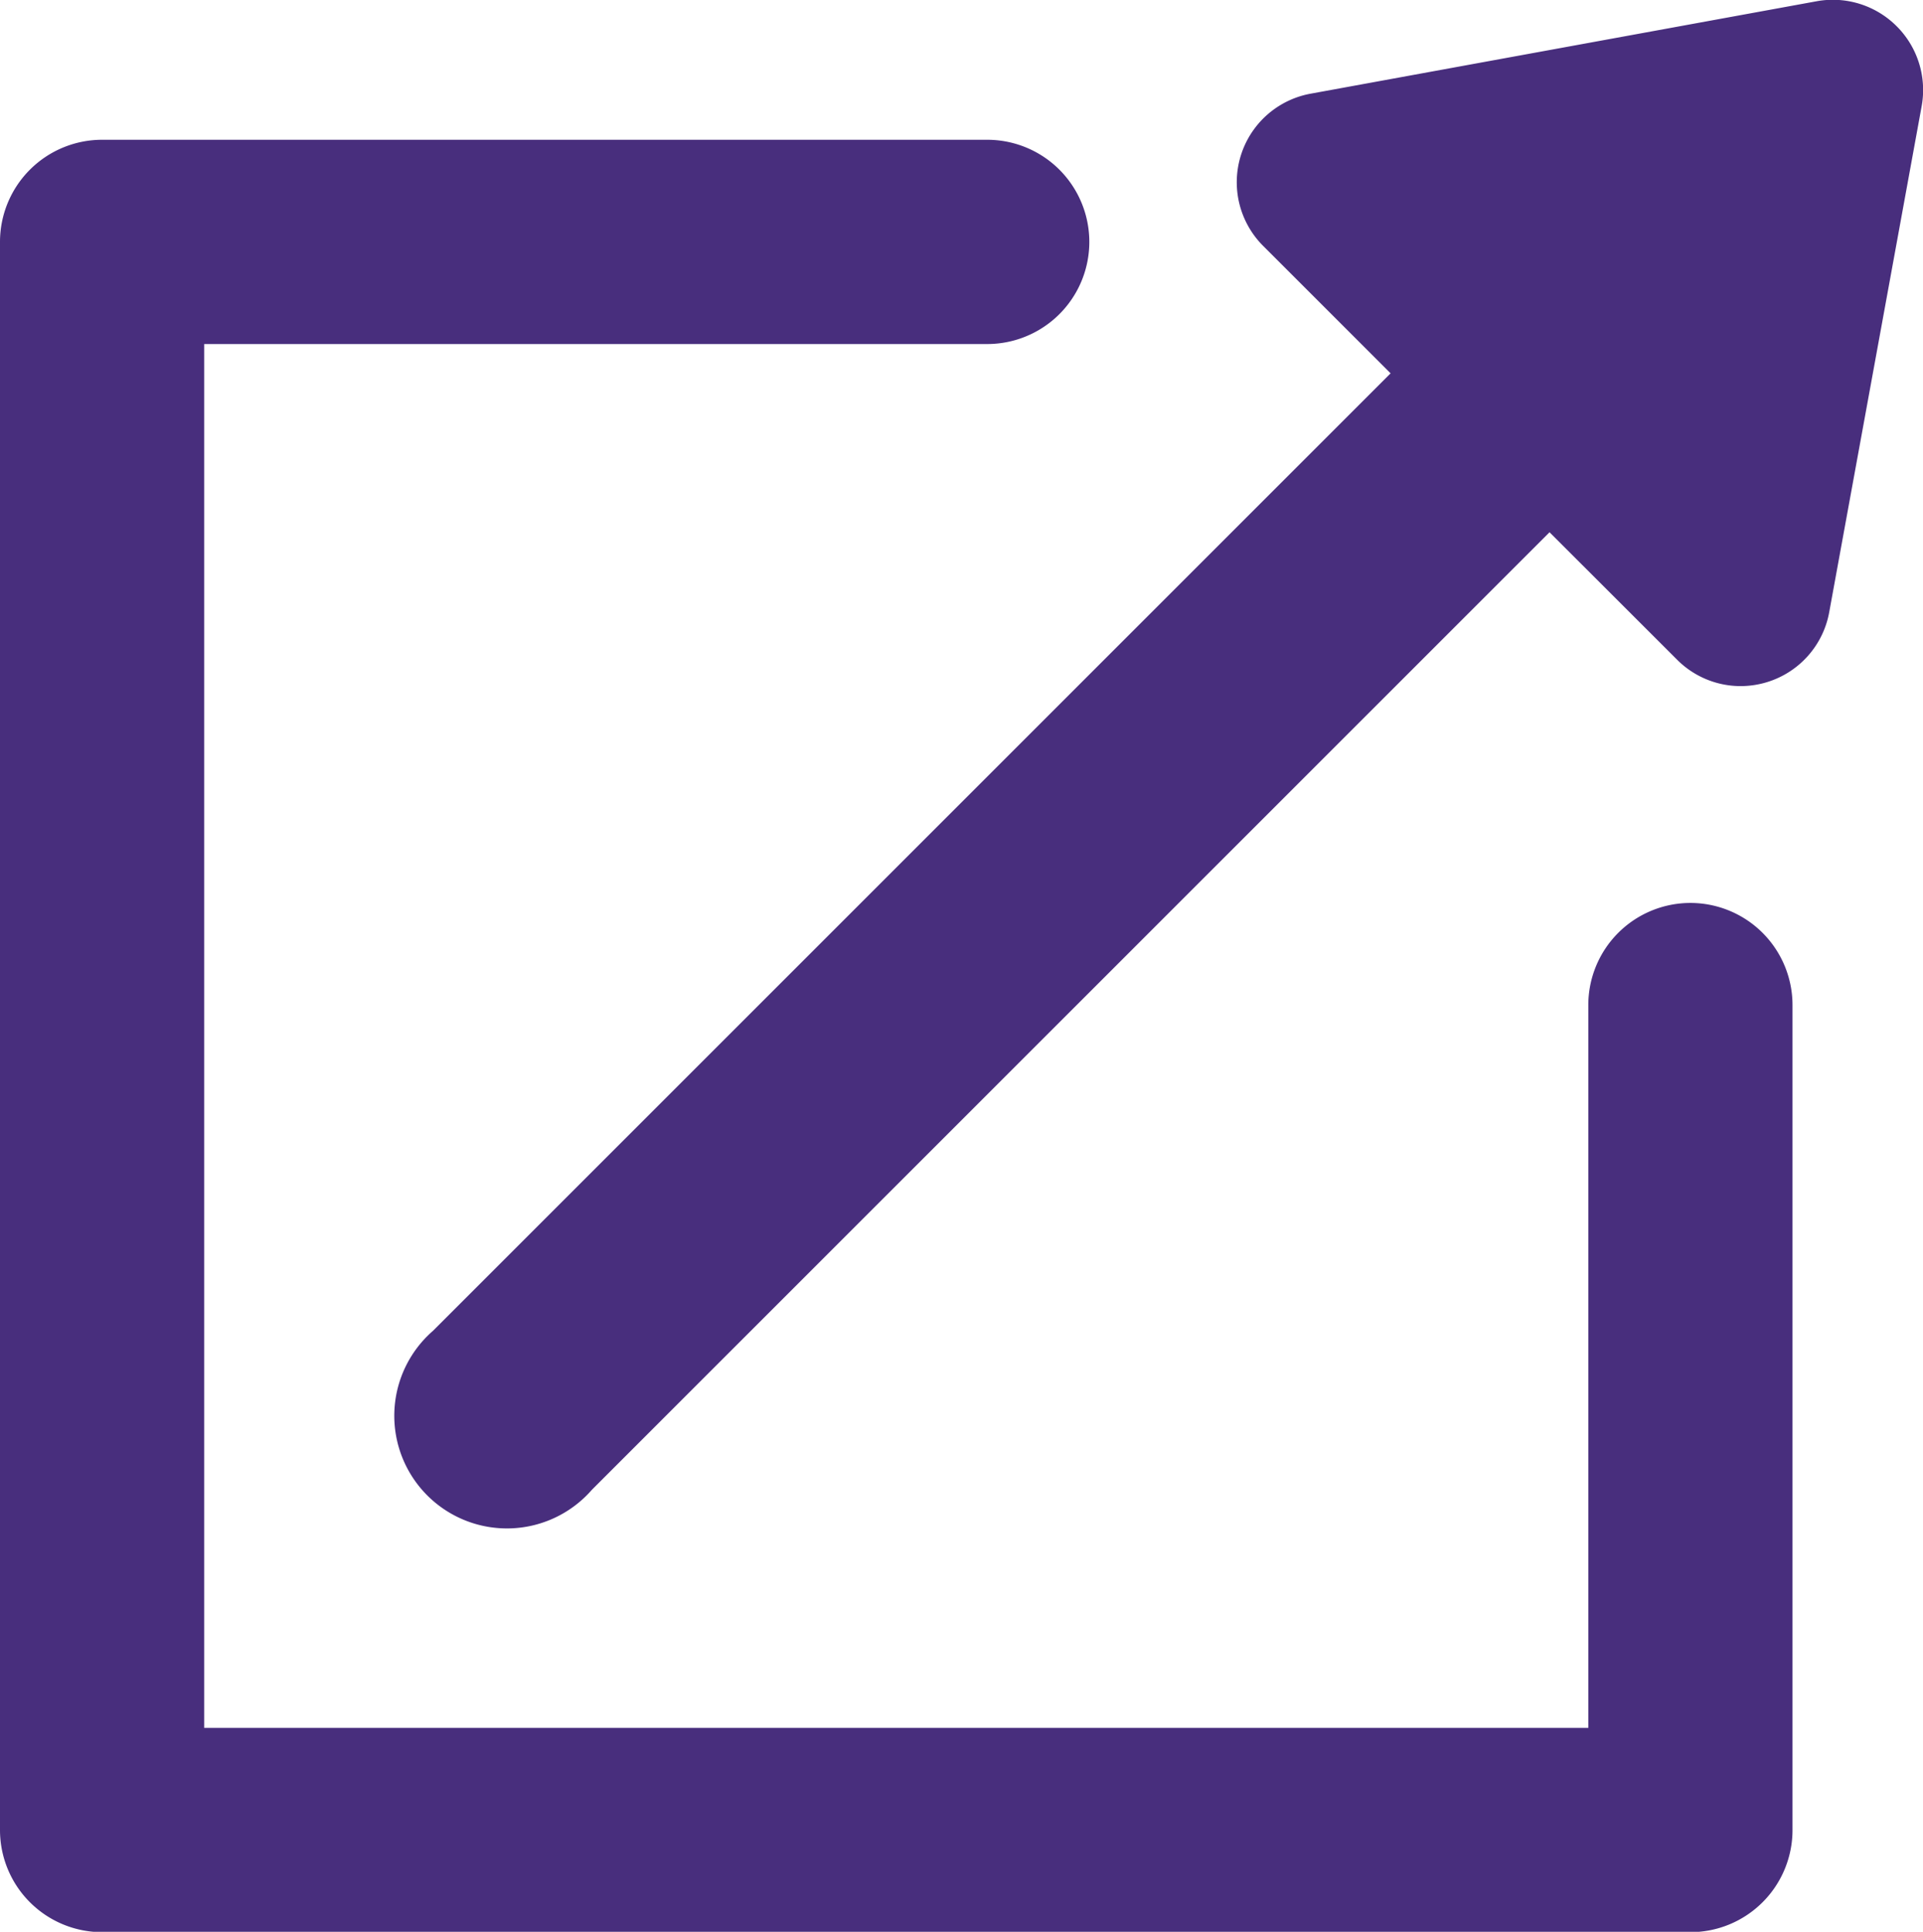
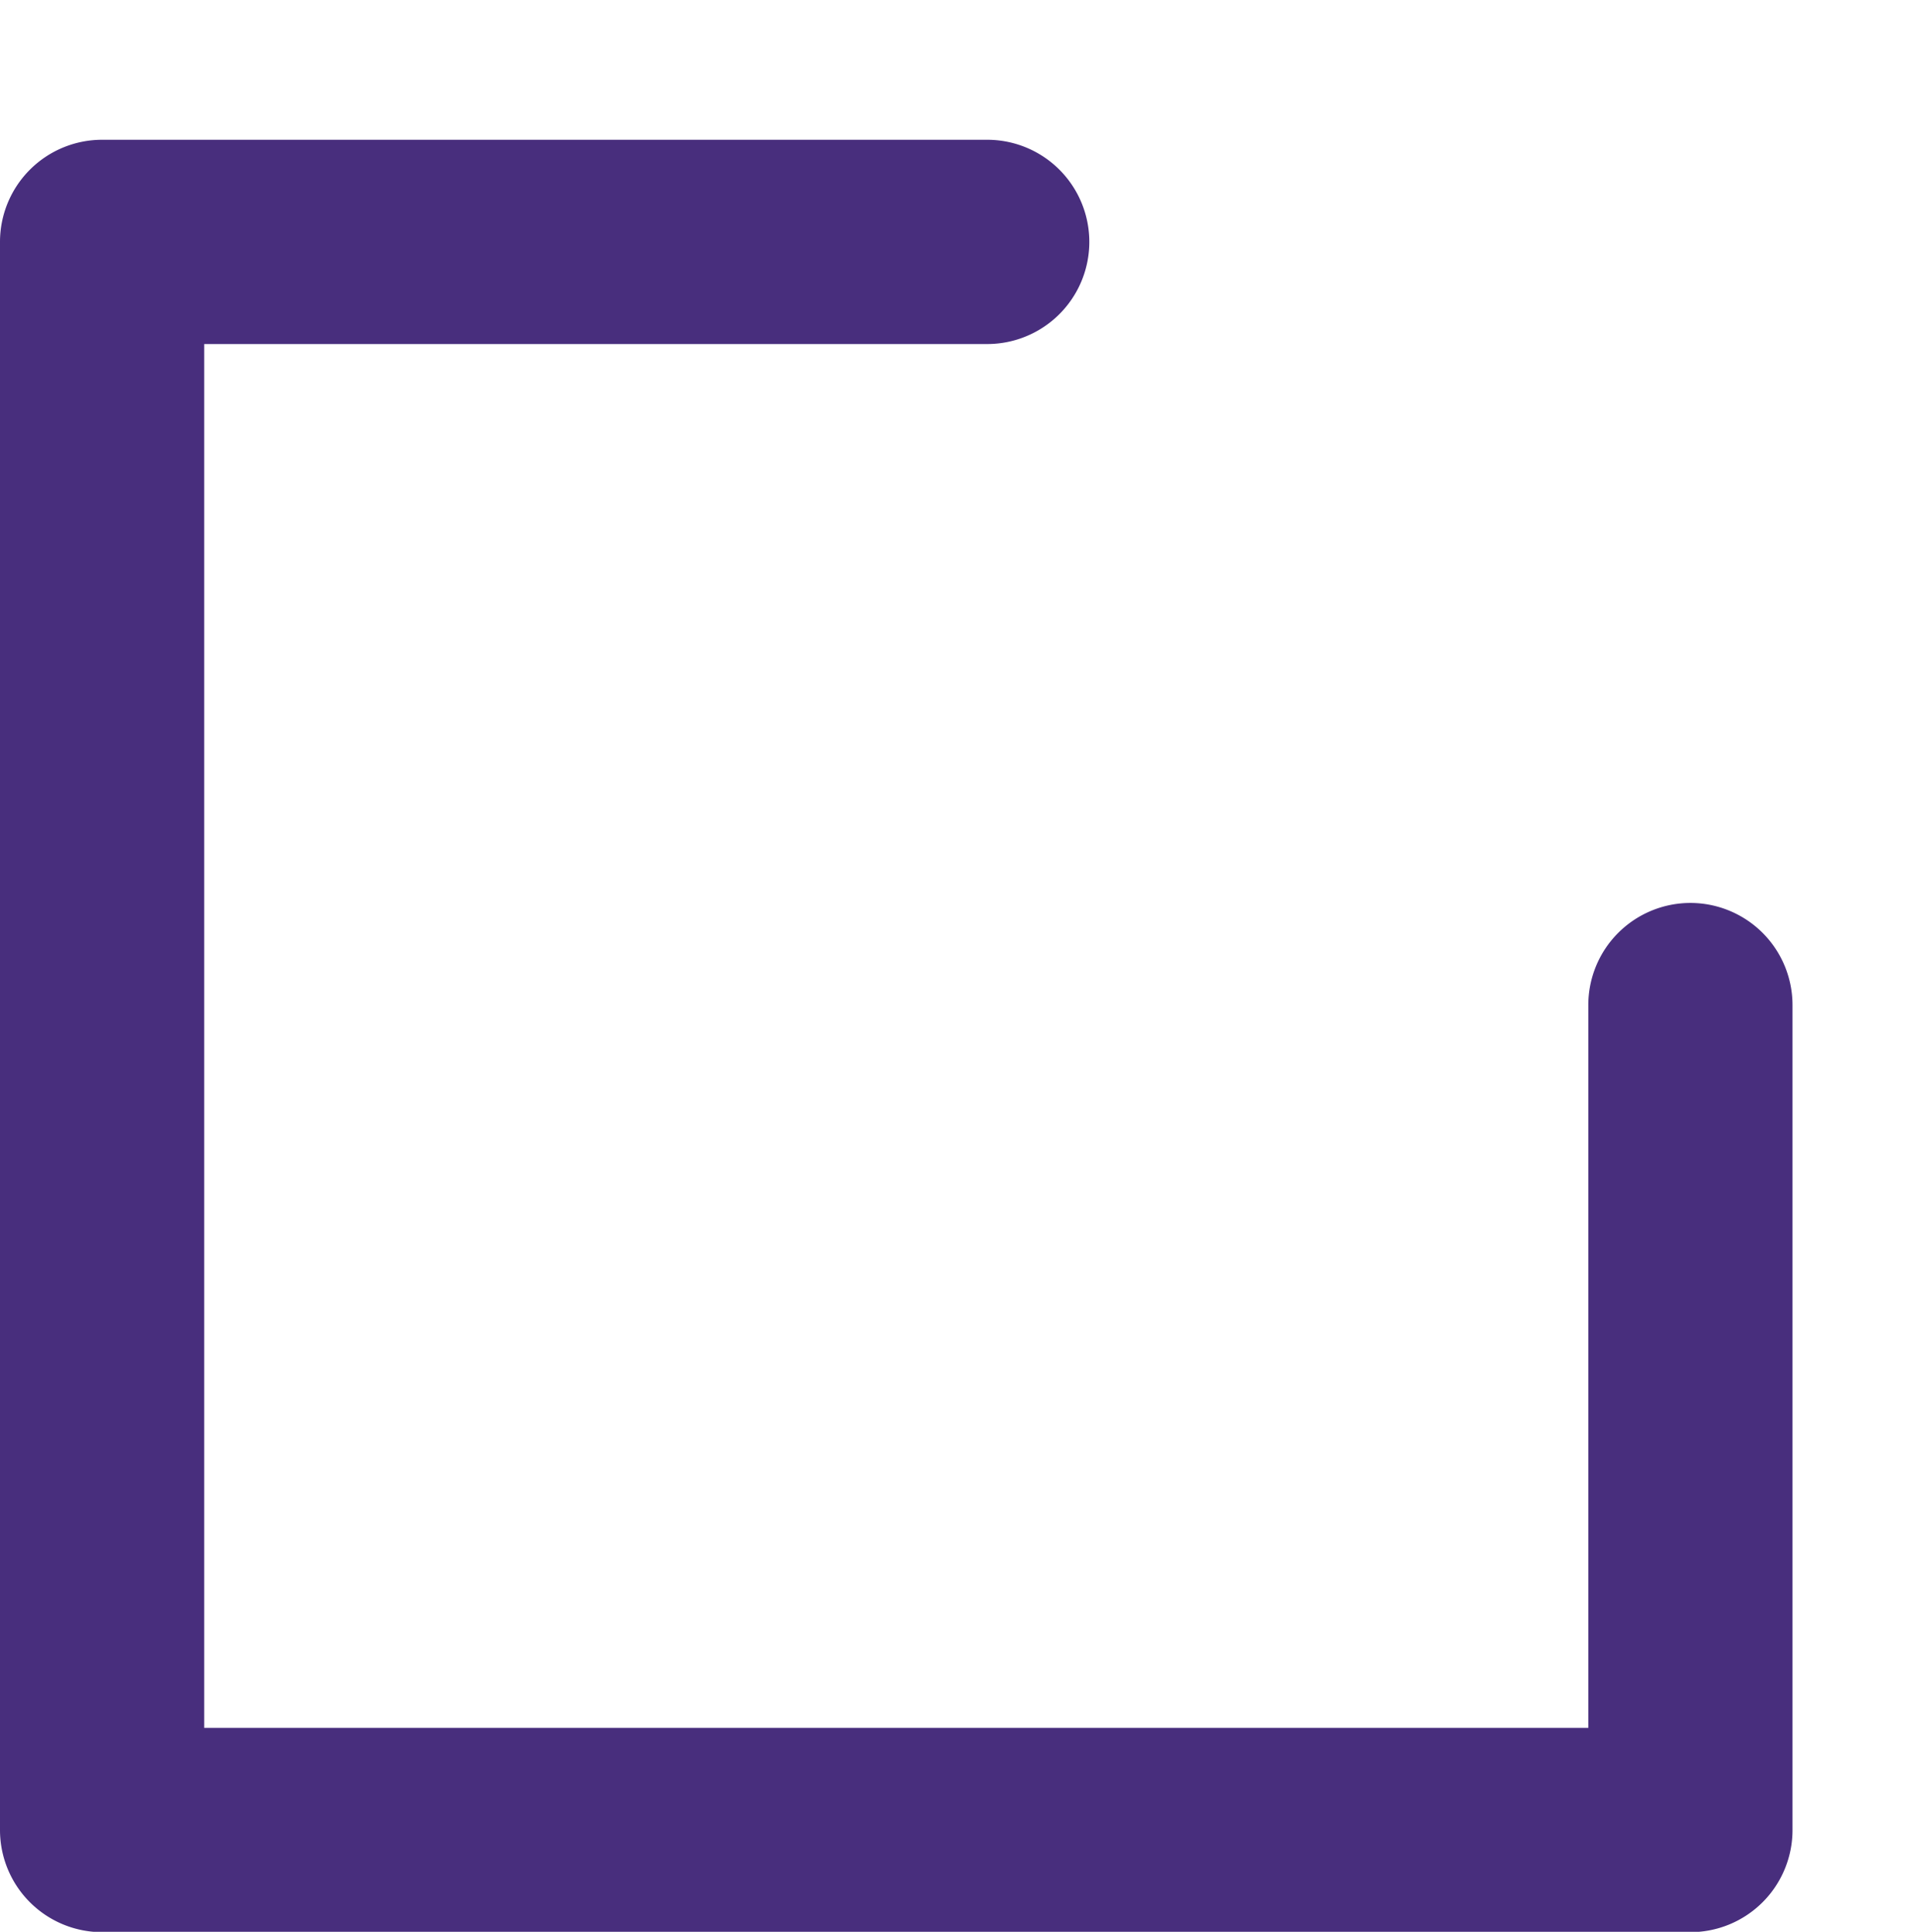
<svg xmlns="http://www.w3.org/2000/svg" width="20.483" height="20.579" viewBox="0 0 20.483 20.579">
  <g transform="translate(-245.517 -1329)">
    <g transform="translate(-657.047 -24.421)">
      <path d="M920.57,1363.04a1.088,1.088,0,0,0-1.088,1.088v7.7H904.739v-14.742h8.34a1.088,1.088,0,0,0,0-2.176h-9.428a1.088,1.088,0,0,0-1.087,1.088v16.918a1.088,1.088,0,0,0,1.087,1.088H920.57a1.088,1.088,0,0,0,1.087-1.088v-8.784A1.088,1.088,0,0,0,920.57,1363.04Z" fill="#482e7d" />
-       <path d="M922.766,1353.7a.961.961,0,0,0-.85-.266l-5.392.985a.959.959,0,0,0-.506,1.621l1.358,1.358-10.2,10.2a1.2,1.2,0,1,0,1.693,1.693l10.2-10.2,1.358,1.357a.956.956,0,0,0,.678.282.972.972,0,0,0,.286-.044.958.958,0,0,0,.657-.743l.985-5.393A.96.96,0,0,0,922.766,1353.7Z" fill="#482e7d" />
    </g>
  </g>
</svg>